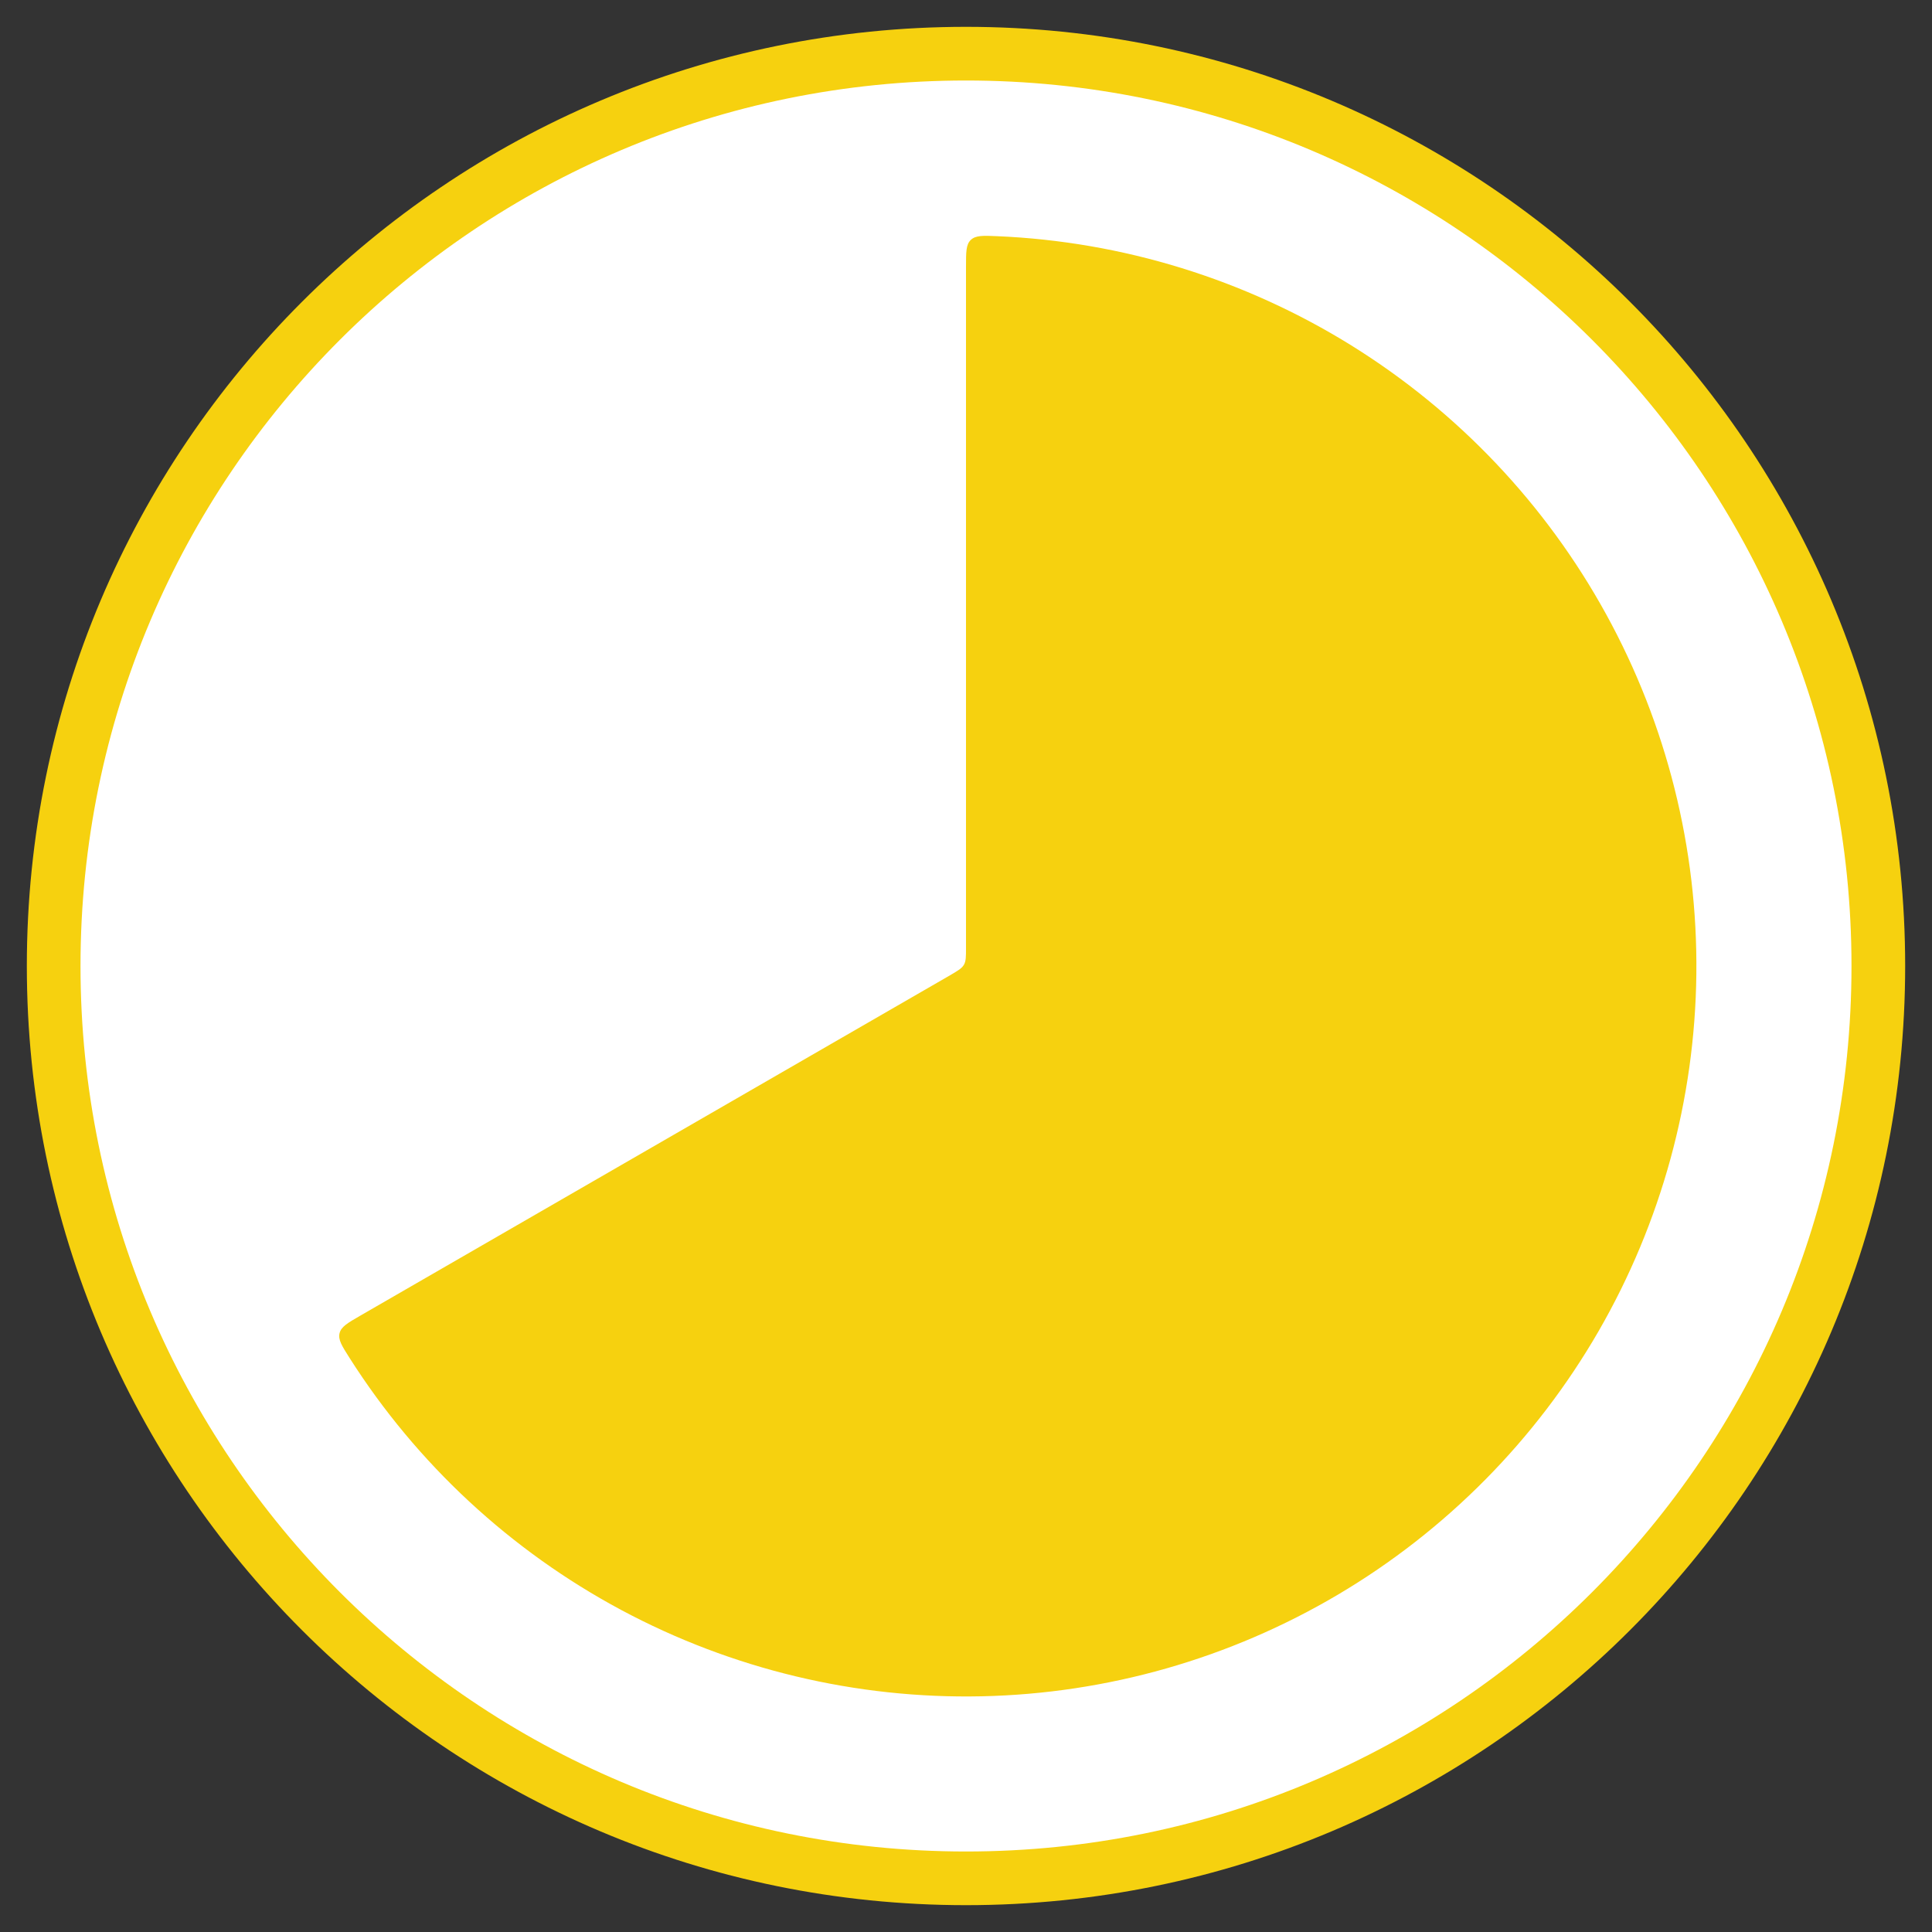
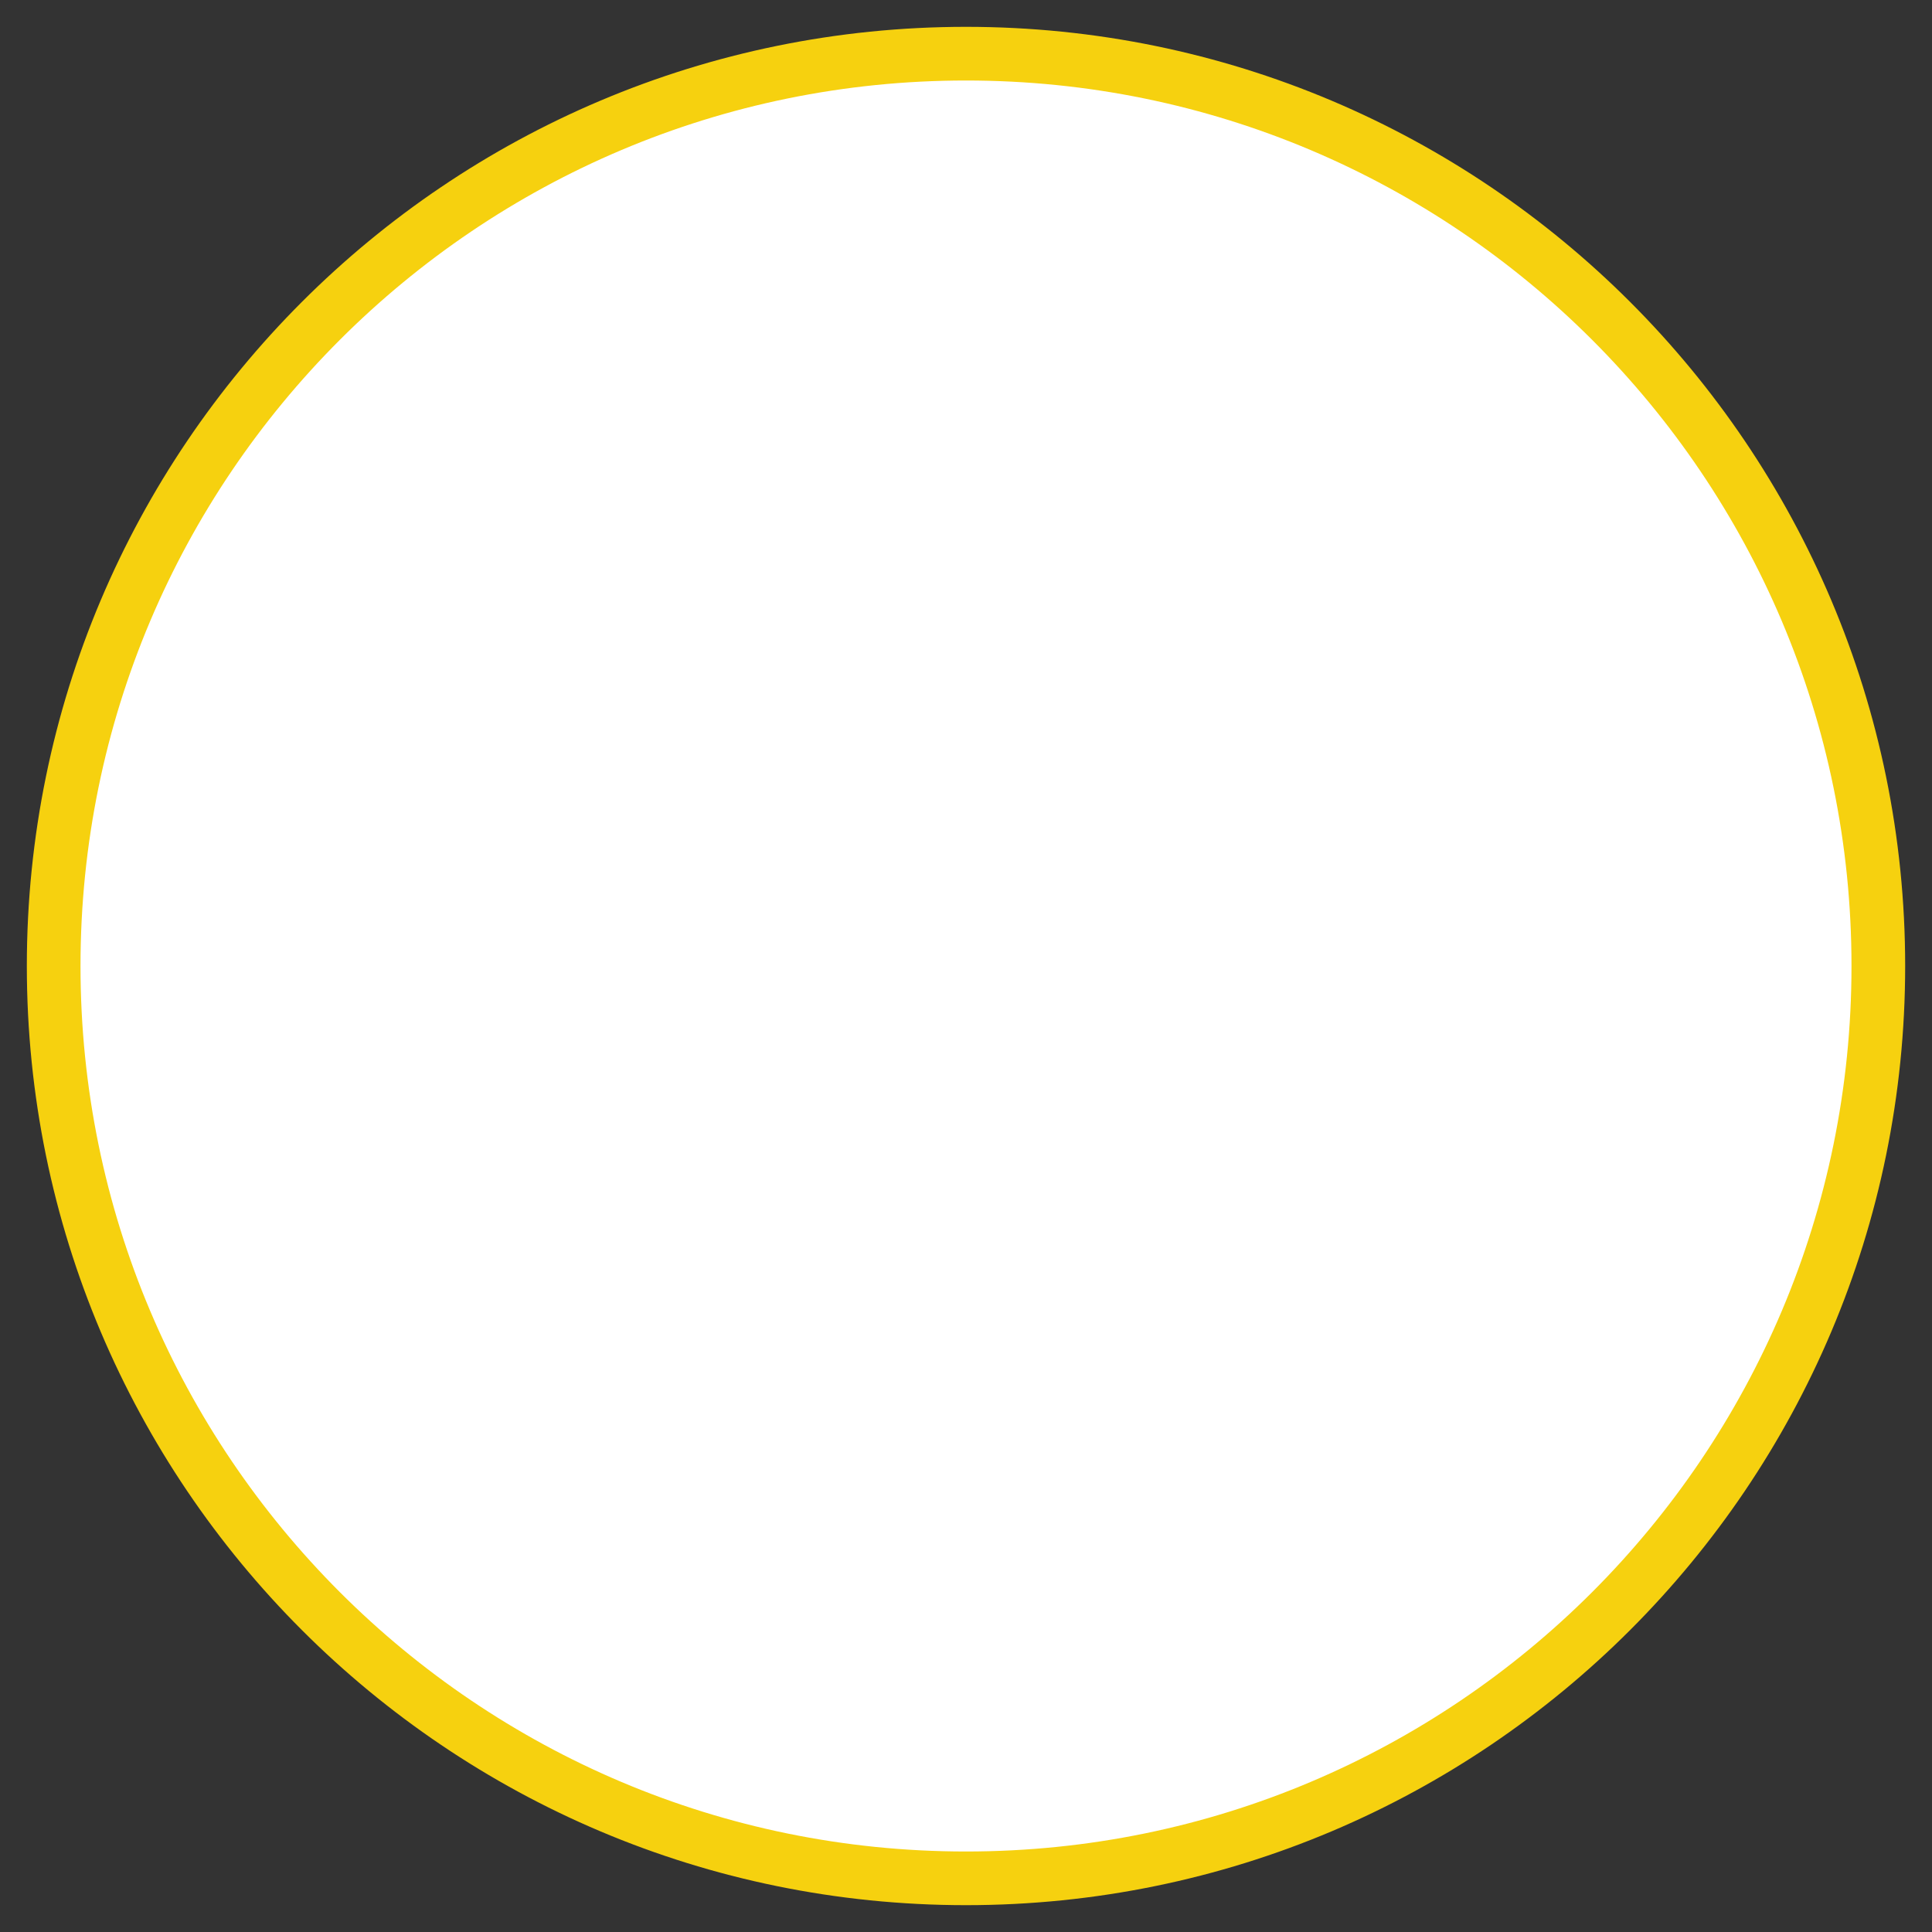
<svg xmlns="http://www.w3.org/2000/svg" width="36" height="36" viewBox="0 0 36 36" fill="none">
  <rect x="0" y="0" width="36" height="36" fill="#333333" stroke="none" />
  <path d="M35 18C35 27.389 27.389 35 18 35C8.611 35 1 27.389 1 18C1 8.611 8.611 1 18 1C27.389 1 35 8.611 35 18Z" fill="white" stroke="#F6D10F" />
-   <path d="M18 4.973C18 4.695 18 4.557 18.089 4.471C18.179 4.385 18.315 4.389 18.583 4.401C20.921 4.501 23.193 5.203 25.181 6.437C27.168 7.672 28.804 9.398 29.93 11.449C31.056 13.5 31.635 15.806 31.609 18.146C31.584 20.486 30.956 22.779 29.787 24.805C28.616 26.832 26.944 28.522 24.93 29.714C22.916 30.905 20.63 31.558 18.291 31.608C15.951 31.658 13.639 31.104 11.576 30C9.513 28.895 7.769 27.278 6.514 25.304C6.37 25.078 6.298 24.963 6.327 24.843C6.356 24.722 6.477 24.652 6.716 24.514L17.708 18.17C17.85 18.086 17.922 18.045 17.961 17.977C18 17.911 18 17.827 18 17.664V4.973Z" fill="#F6D10F" />
</svg>